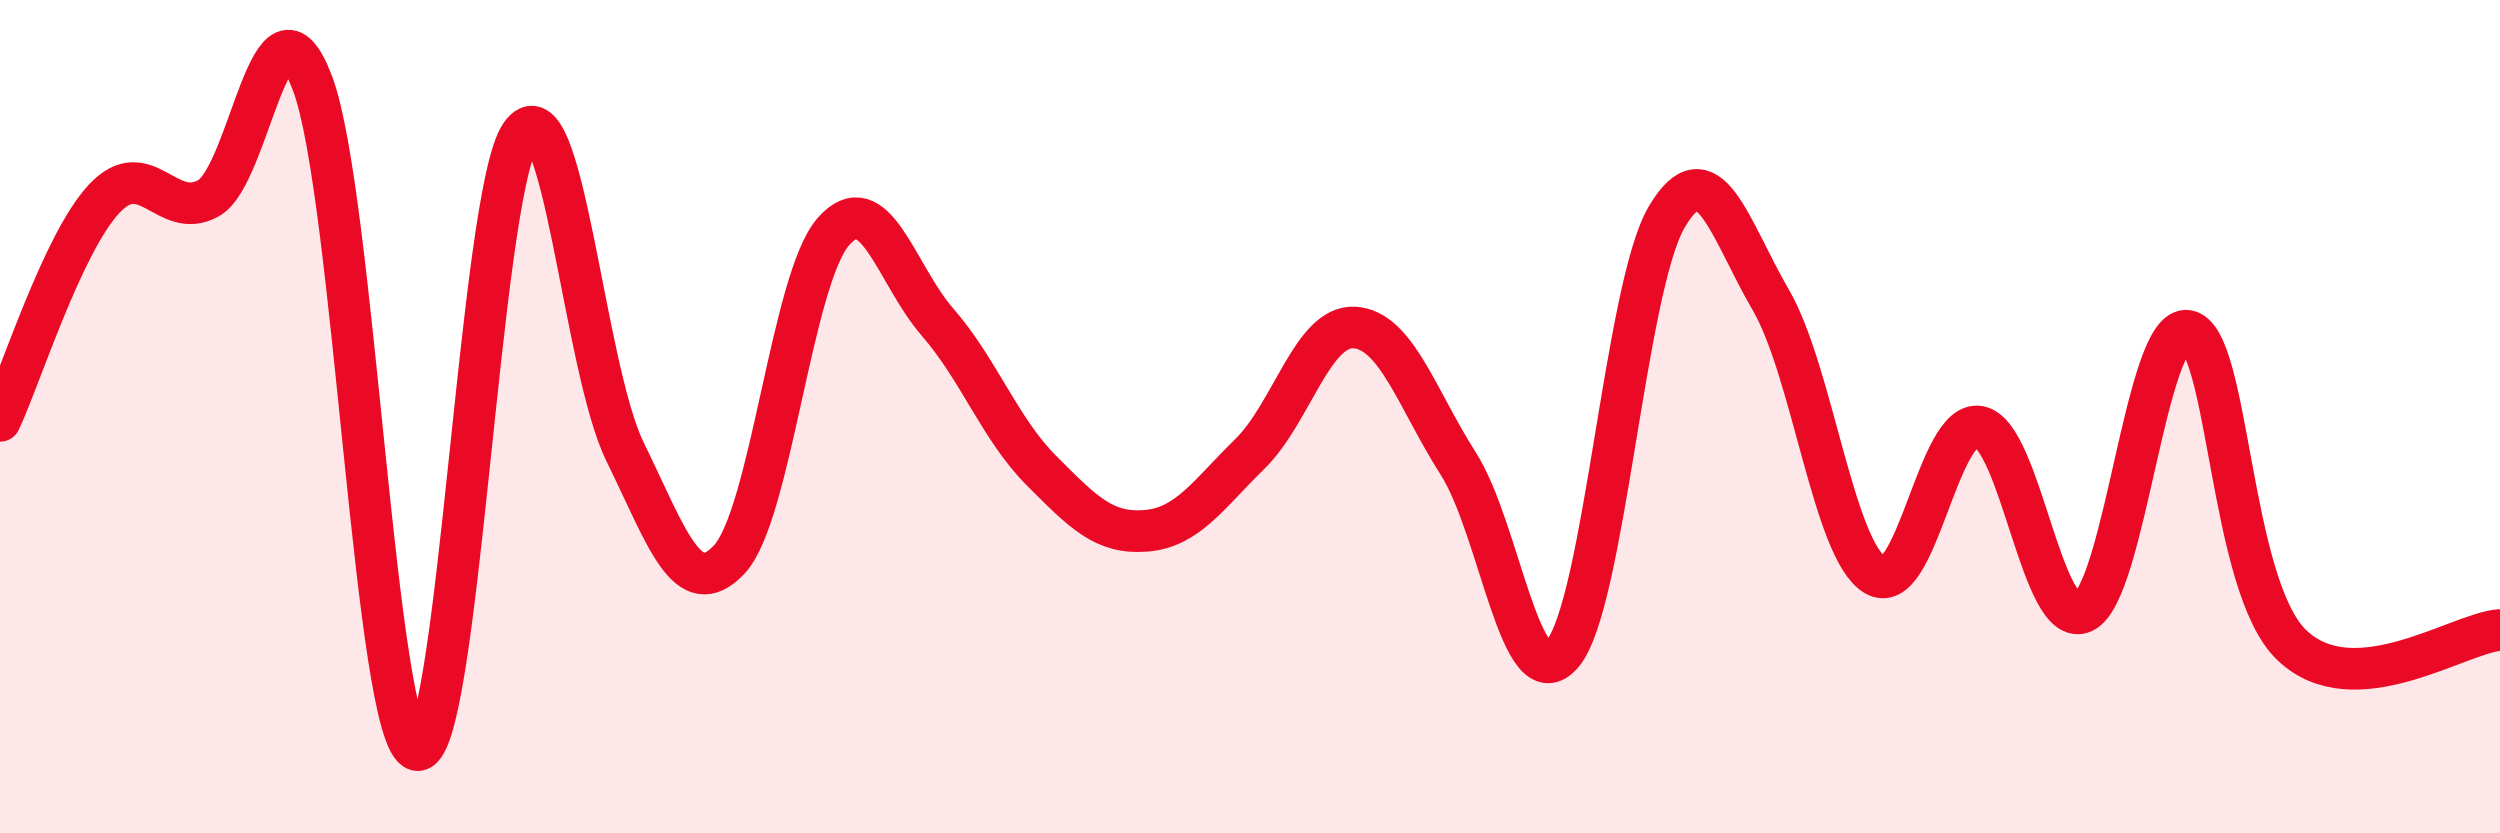
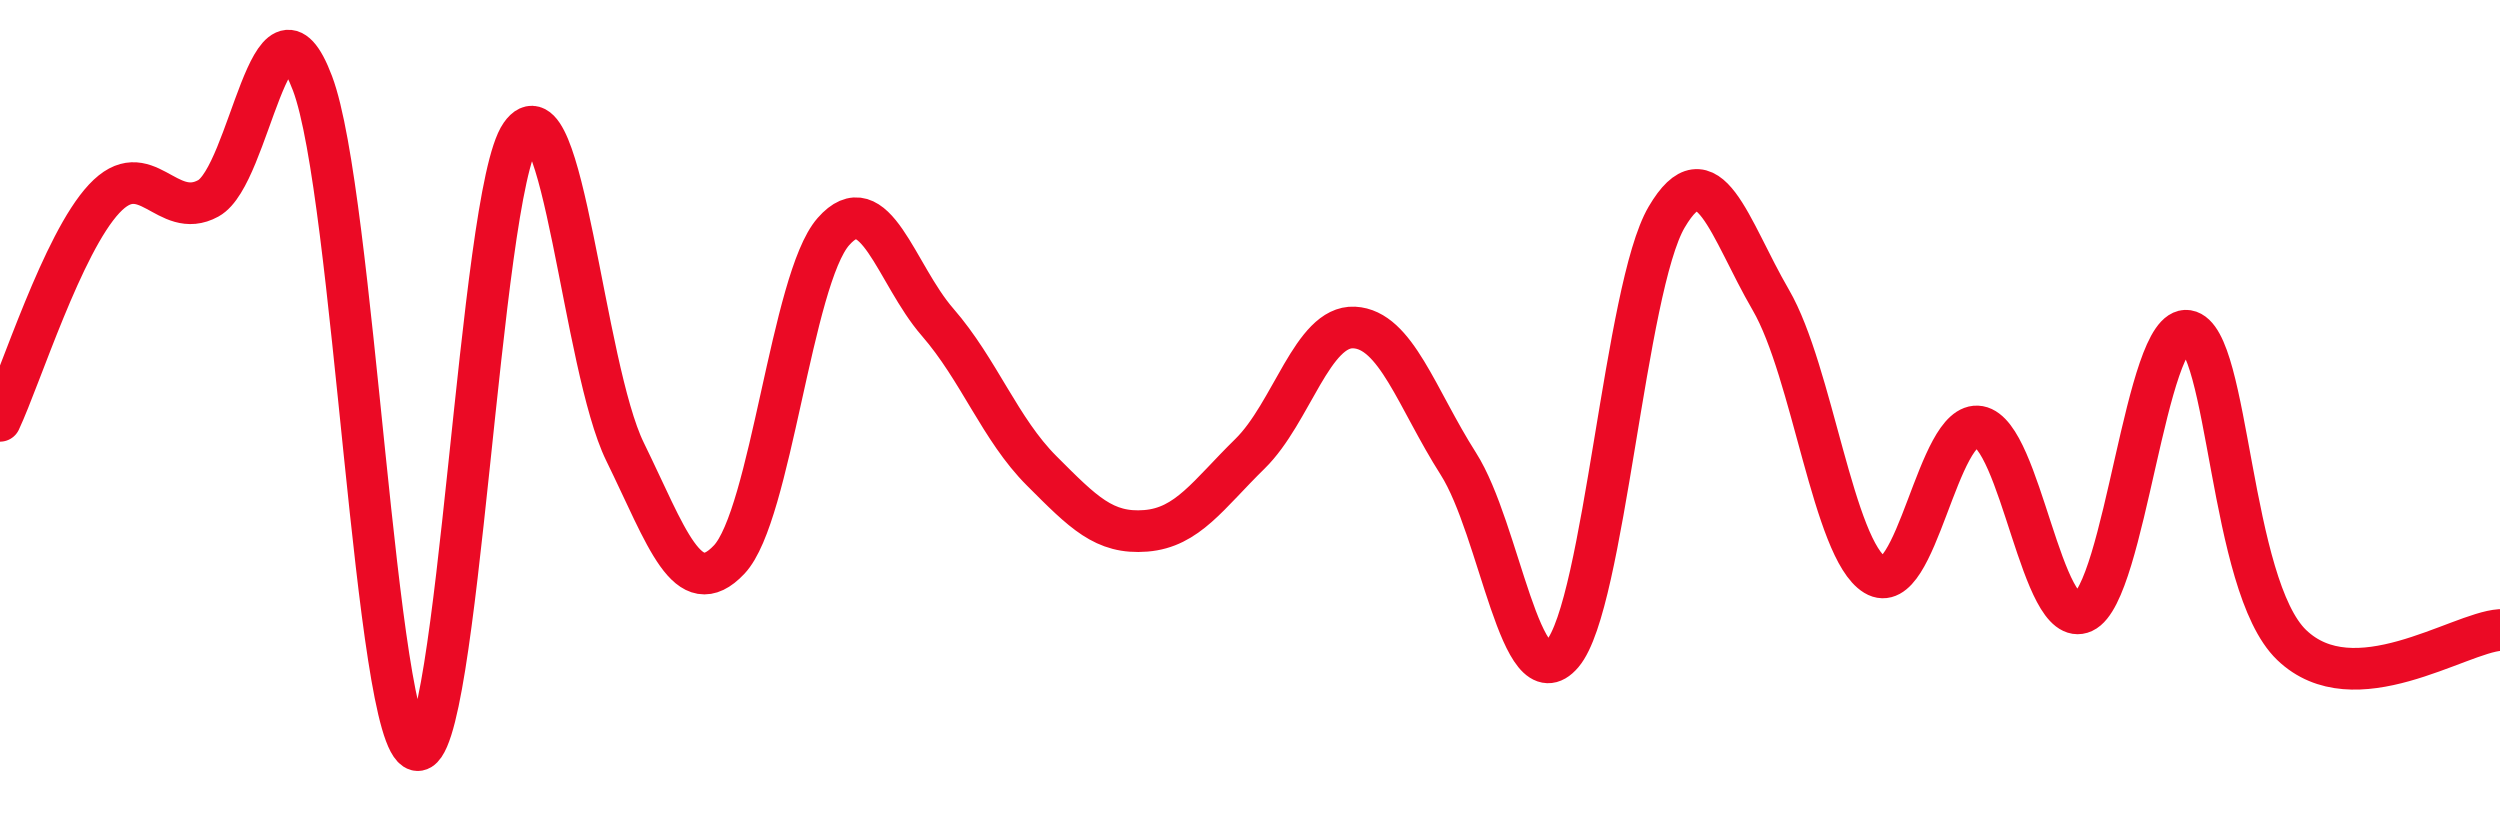
<svg xmlns="http://www.w3.org/2000/svg" width="60" height="20" viewBox="0 0 60 20">
-   <path d="M 0,10.1 C 0.5,9.03 1.5,5.84 2.5,4.77 C 3.5,3.7 4,5.31 5,4.76 C 6,4.21 6.5,-0.65 7.5,2 C 8.5,4.65 9,17.75 10,18 C 11,18.25 11.5,4.66 12.5,3.23 C 13.5,1.8 14,8.8 15,10.84 C 16,12.88 16.5,14.49 17.5,13.43 C 18.5,12.37 19,6.7 20,5.56 C 21,4.42 21.5,6.58 22.5,7.73 C 23.5,8.88 24,10.3 25,11.3 C 26,12.3 26.5,12.82 27.5,12.74 C 28.5,12.66 29,11.87 30,10.89 C 31,9.91 31.5,7.81 32.5,7.86 C 33.5,7.91 34,9.56 35,11.13 C 36,12.7 36.5,16.87 37.5,15.69 C 38.5,14.51 39,6.91 40,5.21 C 41,3.51 41.5,5.48 42.5,7.2 C 43.5,8.92 44,13.19 45,13.8 C 46,14.41 46.5,10.06 47.5,10.24 C 48.5,10.42 49,15.15 50,14.69 C 51,14.23 51.5,7.78 52.5,7.94 C 53.5,8.1 53.5,14.04 55,15.48 C 56.5,16.92 59,15.19 60,15.12L60 20L0 20Z" fill="#EB0A25" opacity="0.1" stroke-linecap="round" stroke-linejoin="round" />
  <path d="M 0,10.1 C 0.5,9.03 1.5,5.84 2.5,4.77 C 3.5,3.7 4,5.31 5,4.76 C 6,4.21 6.5,-0.65 7.5,2 C 8.5,4.65 9,17.75 10,18 C 11,18.25 11.5,4.66 12.5,3.23 C 13.5,1.8 14,8.8 15,10.84 C 16,12.88 16.5,14.49 17.5,13.43 C 18.5,12.37 19,6.7 20,5.56 C 21,4.42 21.5,6.58 22.5,7.73 C 23.5,8.88 24,10.3 25,11.3 C 26,12.3 26.5,12.82 27.5,12.74 C 28.5,12.66 29,11.87 30,10.89 C 31,9.91 31.5,7.81 32.5,7.86 C 33.5,7.91 34,9.56 35,11.13 C 36,12.7 36.5,16.87 37.5,15.69 C 38.5,14.51 39,6.91 40,5.21 C 41,3.51 41.5,5.48 42.5,7.2 C 43.5,8.92 44,13.19 45,13.8 C 46,14.41 46.5,10.06 47.5,10.24 C 48.5,10.42 49,15.15 50,14.69 C 51,14.23 51.5,7.78 52.5,7.94 C 53.5,8.1 53.5,14.04 55,15.48 C 56.5,16.92 59,15.19 60,15.12" stroke="#EB0A25" stroke-width="1" fill="none" stroke-linecap="round" stroke-linejoin="round" />
</svg>